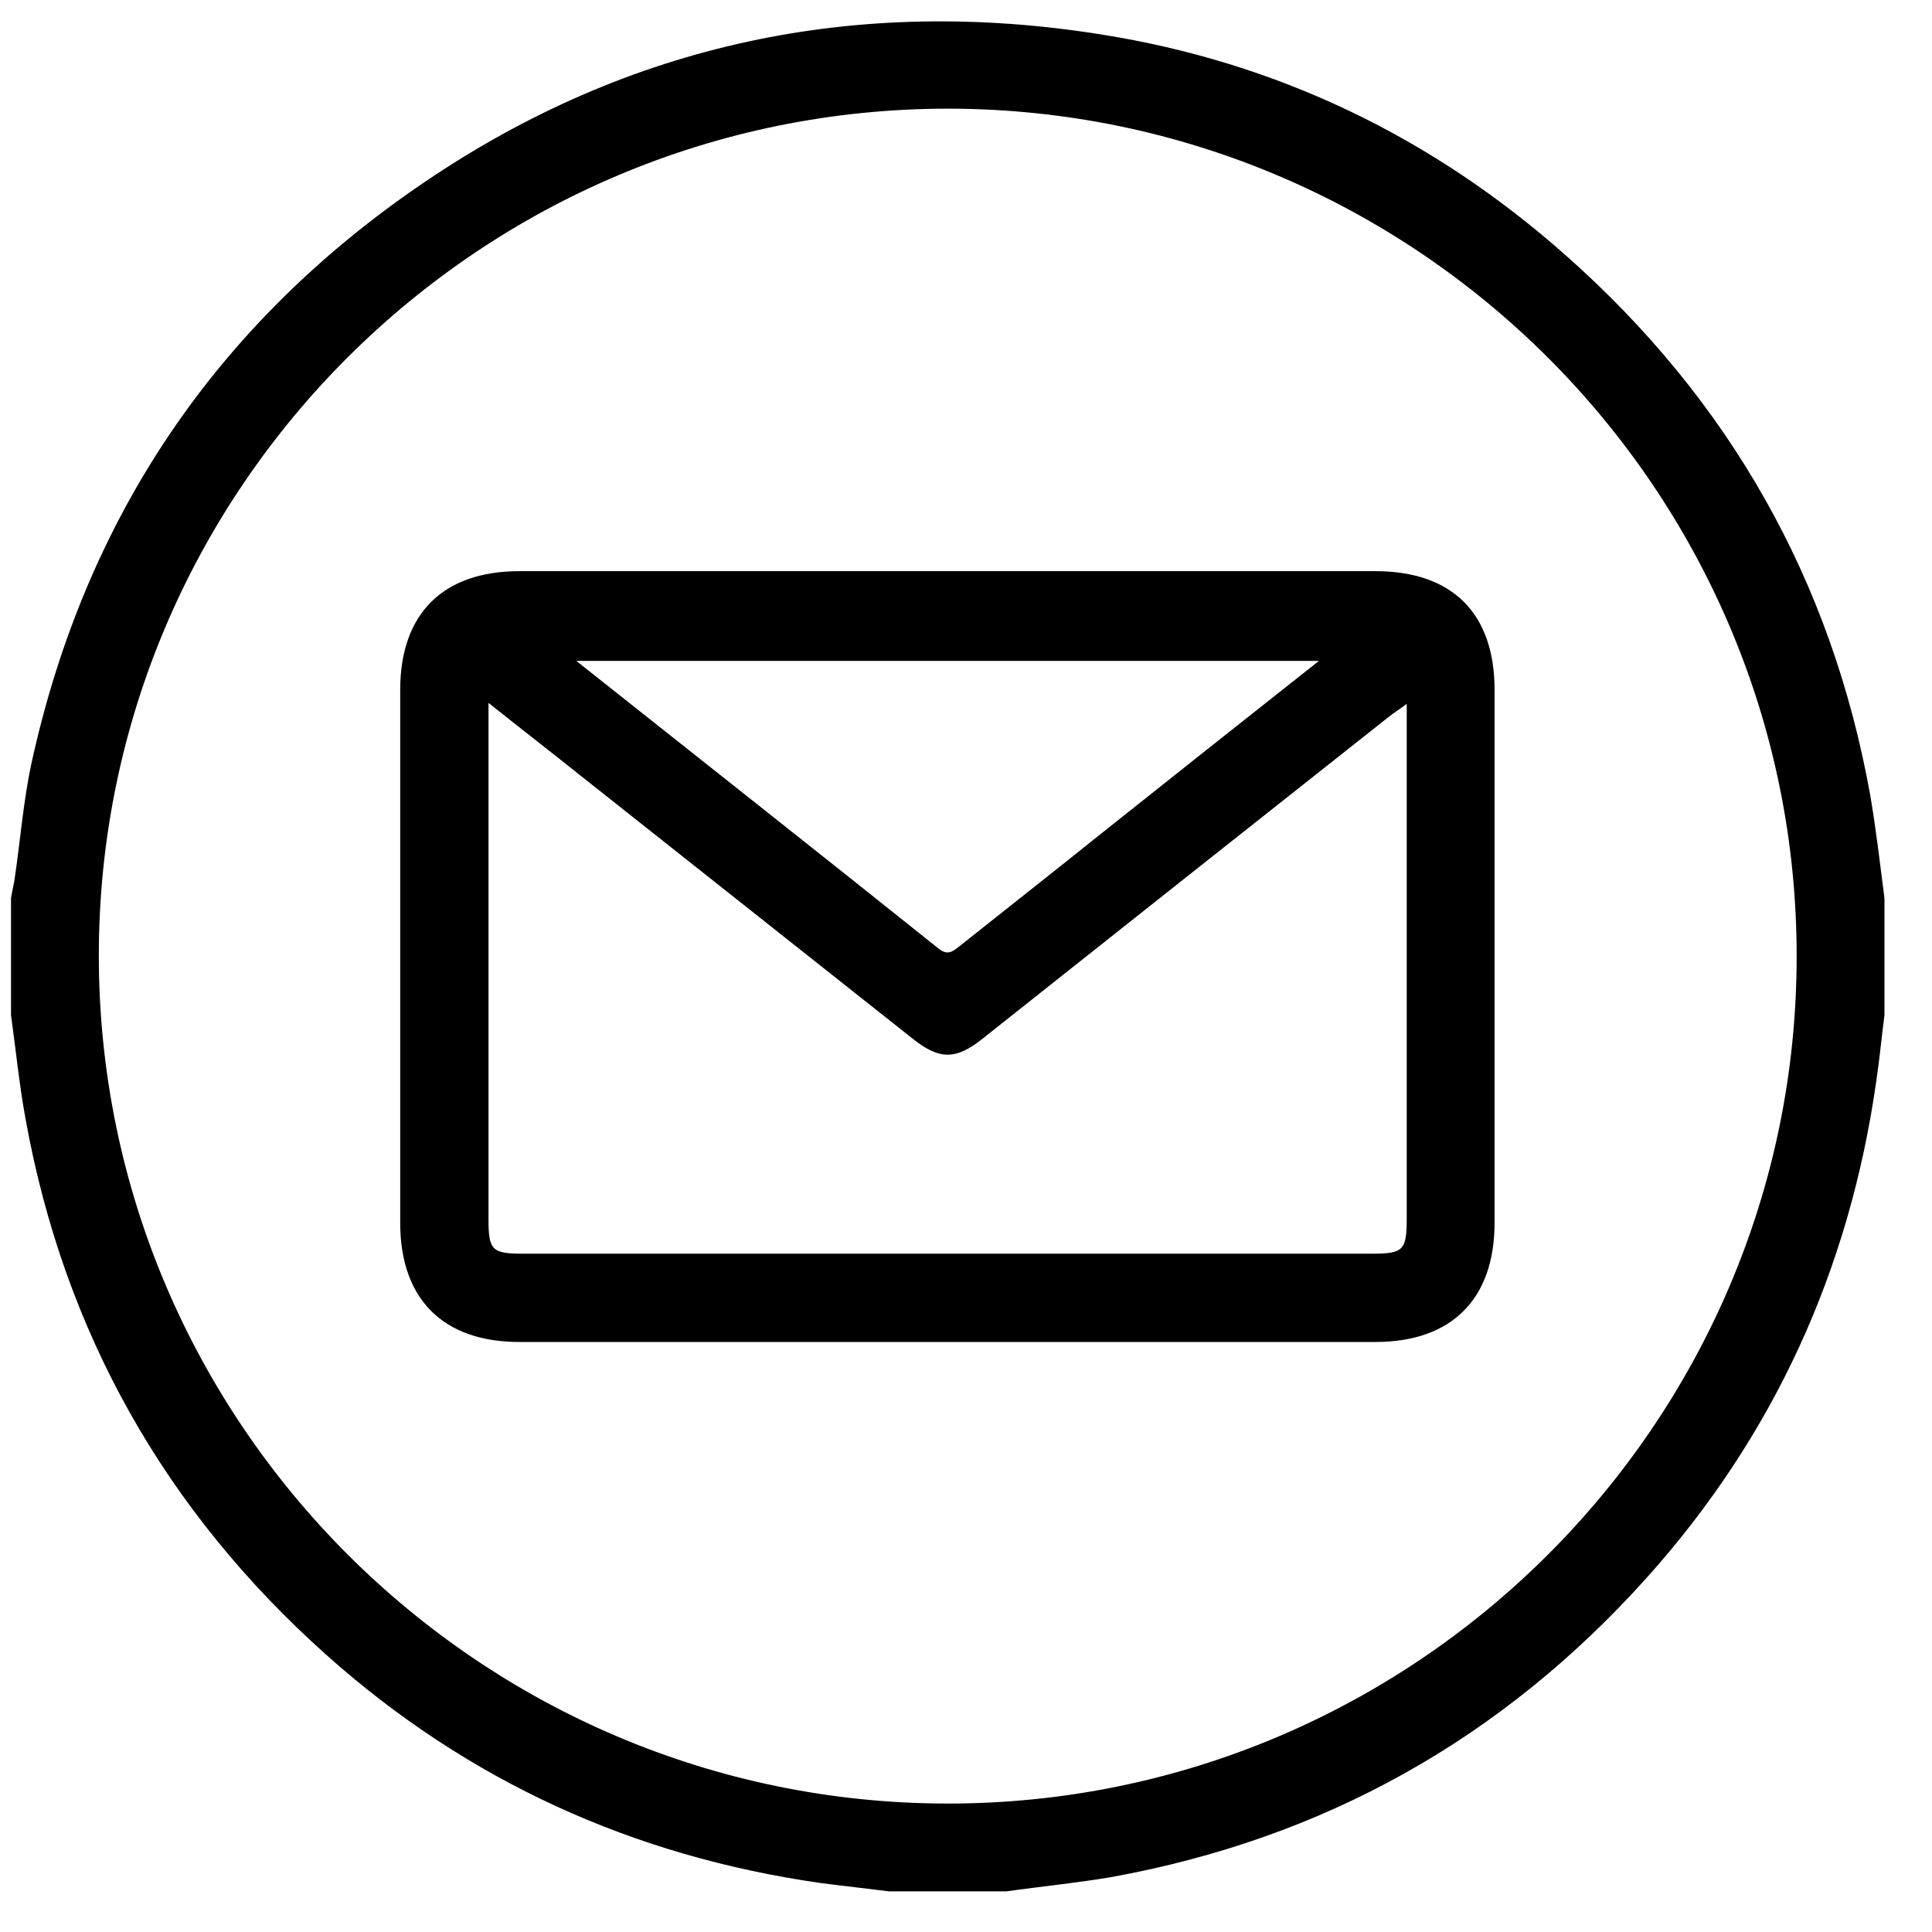
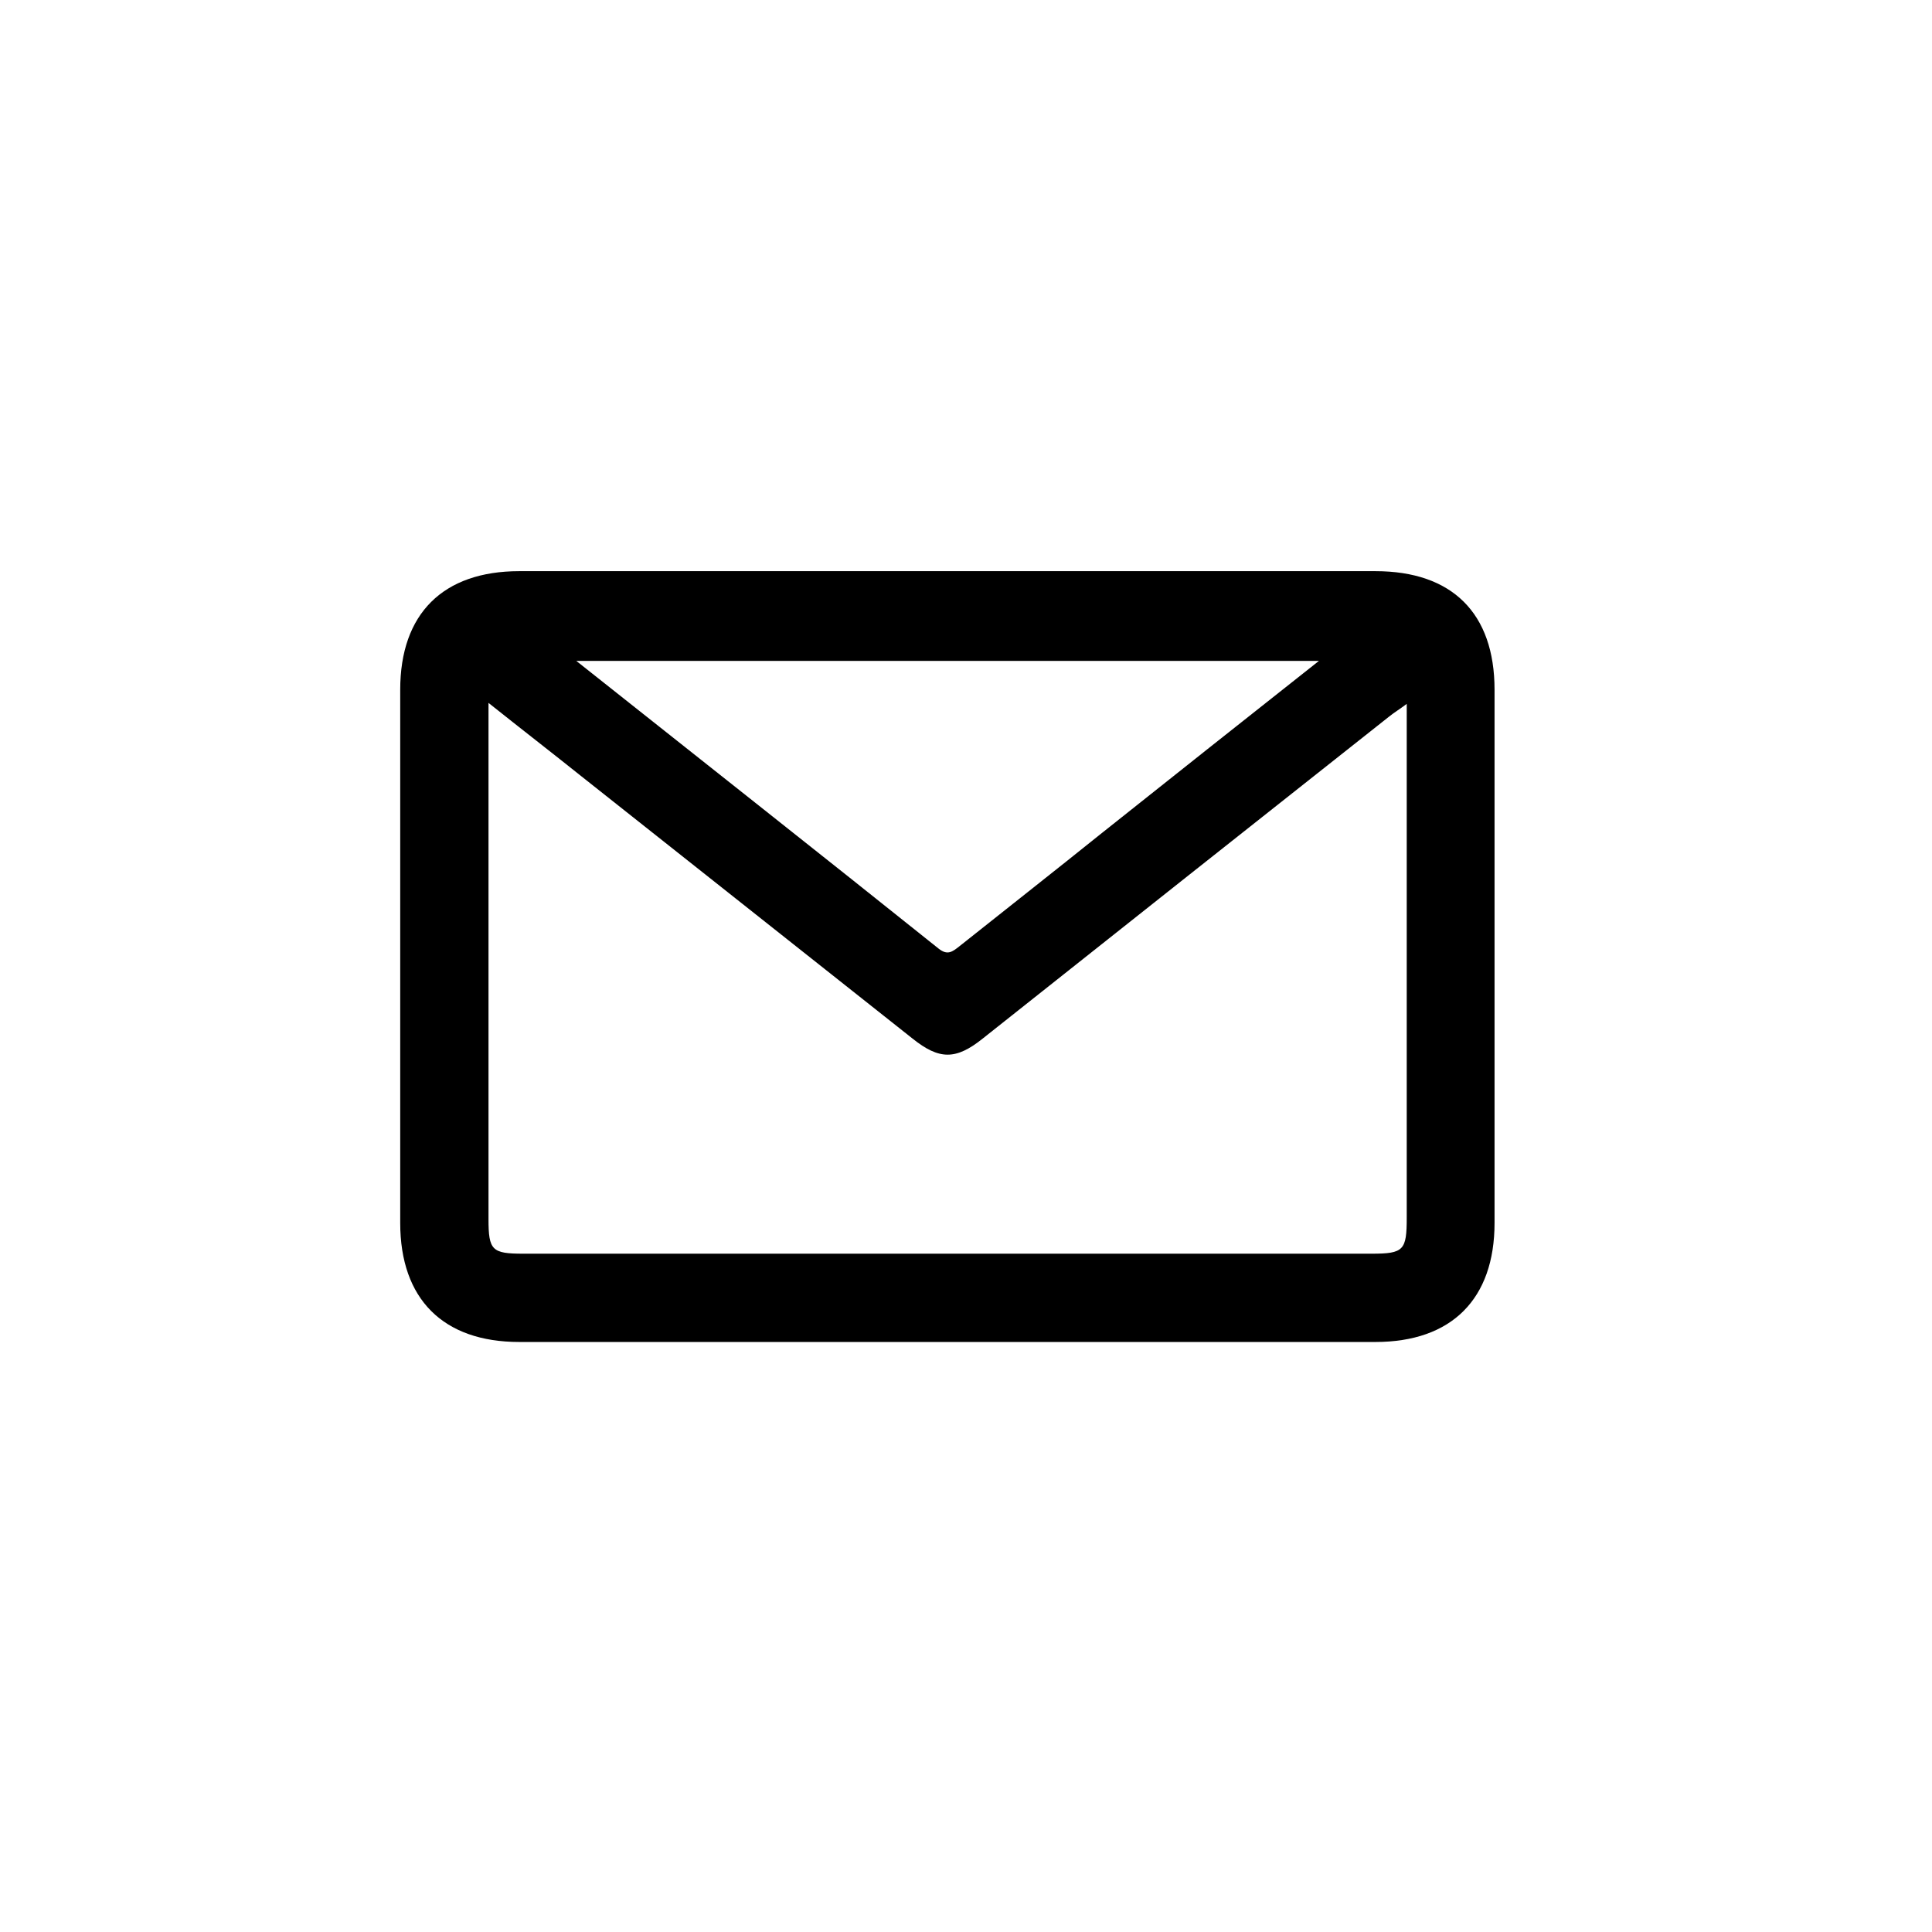
<svg xmlns="http://www.w3.org/2000/svg" width="33" height="33" viewBox="0 0 33 33" fill="none">
  <g id="Group">
-     <path id="Vector" d="M17.188 32.306C16.521 32.306 15.854 32.306 15.188 32.306C14.796 32.256 14.404 32.214 14.021 32.164C10.812 31.706 7.987 30.422 5.571 28.264C2.821 25.806 1.096 22.756 0.438 19.122C0.329 18.531 0.271 17.931 0.188 17.339C0.188 16.672 0.188 16.006 0.188 15.339C0.204 15.239 0.229 15.139 0.246 15.039C0.346 14.372 0.396 13.697 0.537 13.039C1.454 8.847 3.696 5.522 7.246 3.114C10.746 0.739 14.637 -0.078 18.812 0.589C21.812 1.064 24.462 2.339 26.738 4.356C29.538 6.831 31.288 9.914 31.946 13.589C32.046 14.172 32.112 14.756 32.188 15.339C32.188 16.006 32.188 16.672 32.188 17.339C32.138 17.722 32.104 18.097 32.046 18.481C31.587 21.697 30.296 24.531 28.129 26.947C25.663 29.697 22.613 31.406 18.971 32.064C18.379 32.164 17.779 32.222 17.188 32.306ZM1.688 16.322C1.688 24.289 8.179 30.789 16.163 30.806C24.154 30.822 30.688 24.322 30.688 16.339C30.696 8.372 24.196 1.872 16.212 1.856C8.213 1.847 1.688 8.339 1.688 16.322Z" fill="black" />
    <path id="Vector_2" d="M16.186 9.756C18.619 9.756 21.061 9.756 23.494 9.756C24.803 9.756 25.528 10.473 25.528 11.781C25.528 14.814 25.528 17.848 25.528 20.889C25.528 22.189 24.794 22.922 23.494 22.922C18.619 22.922 13.744 22.922 8.869 22.922C7.569 22.922 6.836 22.189 6.836 20.889C6.836 17.856 6.836 14.822 6.836 11.781C6.836 10.481 7.569 9.756 8.869 9.756C11.311 9.756 13.753 9.756 16.186 9.756ZM8.344 12.006C8.344 12.189 8.344 12.297 8.344 12.406C8.344 15.214 8.344 18.014 8.344 20.823C8.344 21.356 8.403 21.414 8.936 21.414C13.769 21.414 18.594 21.414 23.428 21.414C23.978 21.414 24.028 21.356 24.028 20.797C24.028 18.006 24.028 15.206 24.028 12.414C24.028 12.306 24.028 12.197 24.028 12.023C23.894 12.123 23.811 12.172 23.728 12.239C21.411 14.072 19.094 15.906 16.786 17.739C16.328 18.106 16.044 18.106 15.586 17.739C13.703 16.247 11.819 14.756 9.936 13.264C9.436 12.864 8.919 12.464 8.344 12.006ZM22.528 11.289C18.269 11.289 14.094 11.289 9.844 11.289C11.944 12.956 13.994 14.572 16.036 16.206C16.186 16.323 16.269 16.256 16.386 16.164C17.203 15.514 18.019 14.873 18.828 14.223C20.044 13.256 21.261 12.289 22.528 11.289Z" fill="black" />
  </g>
</svg>